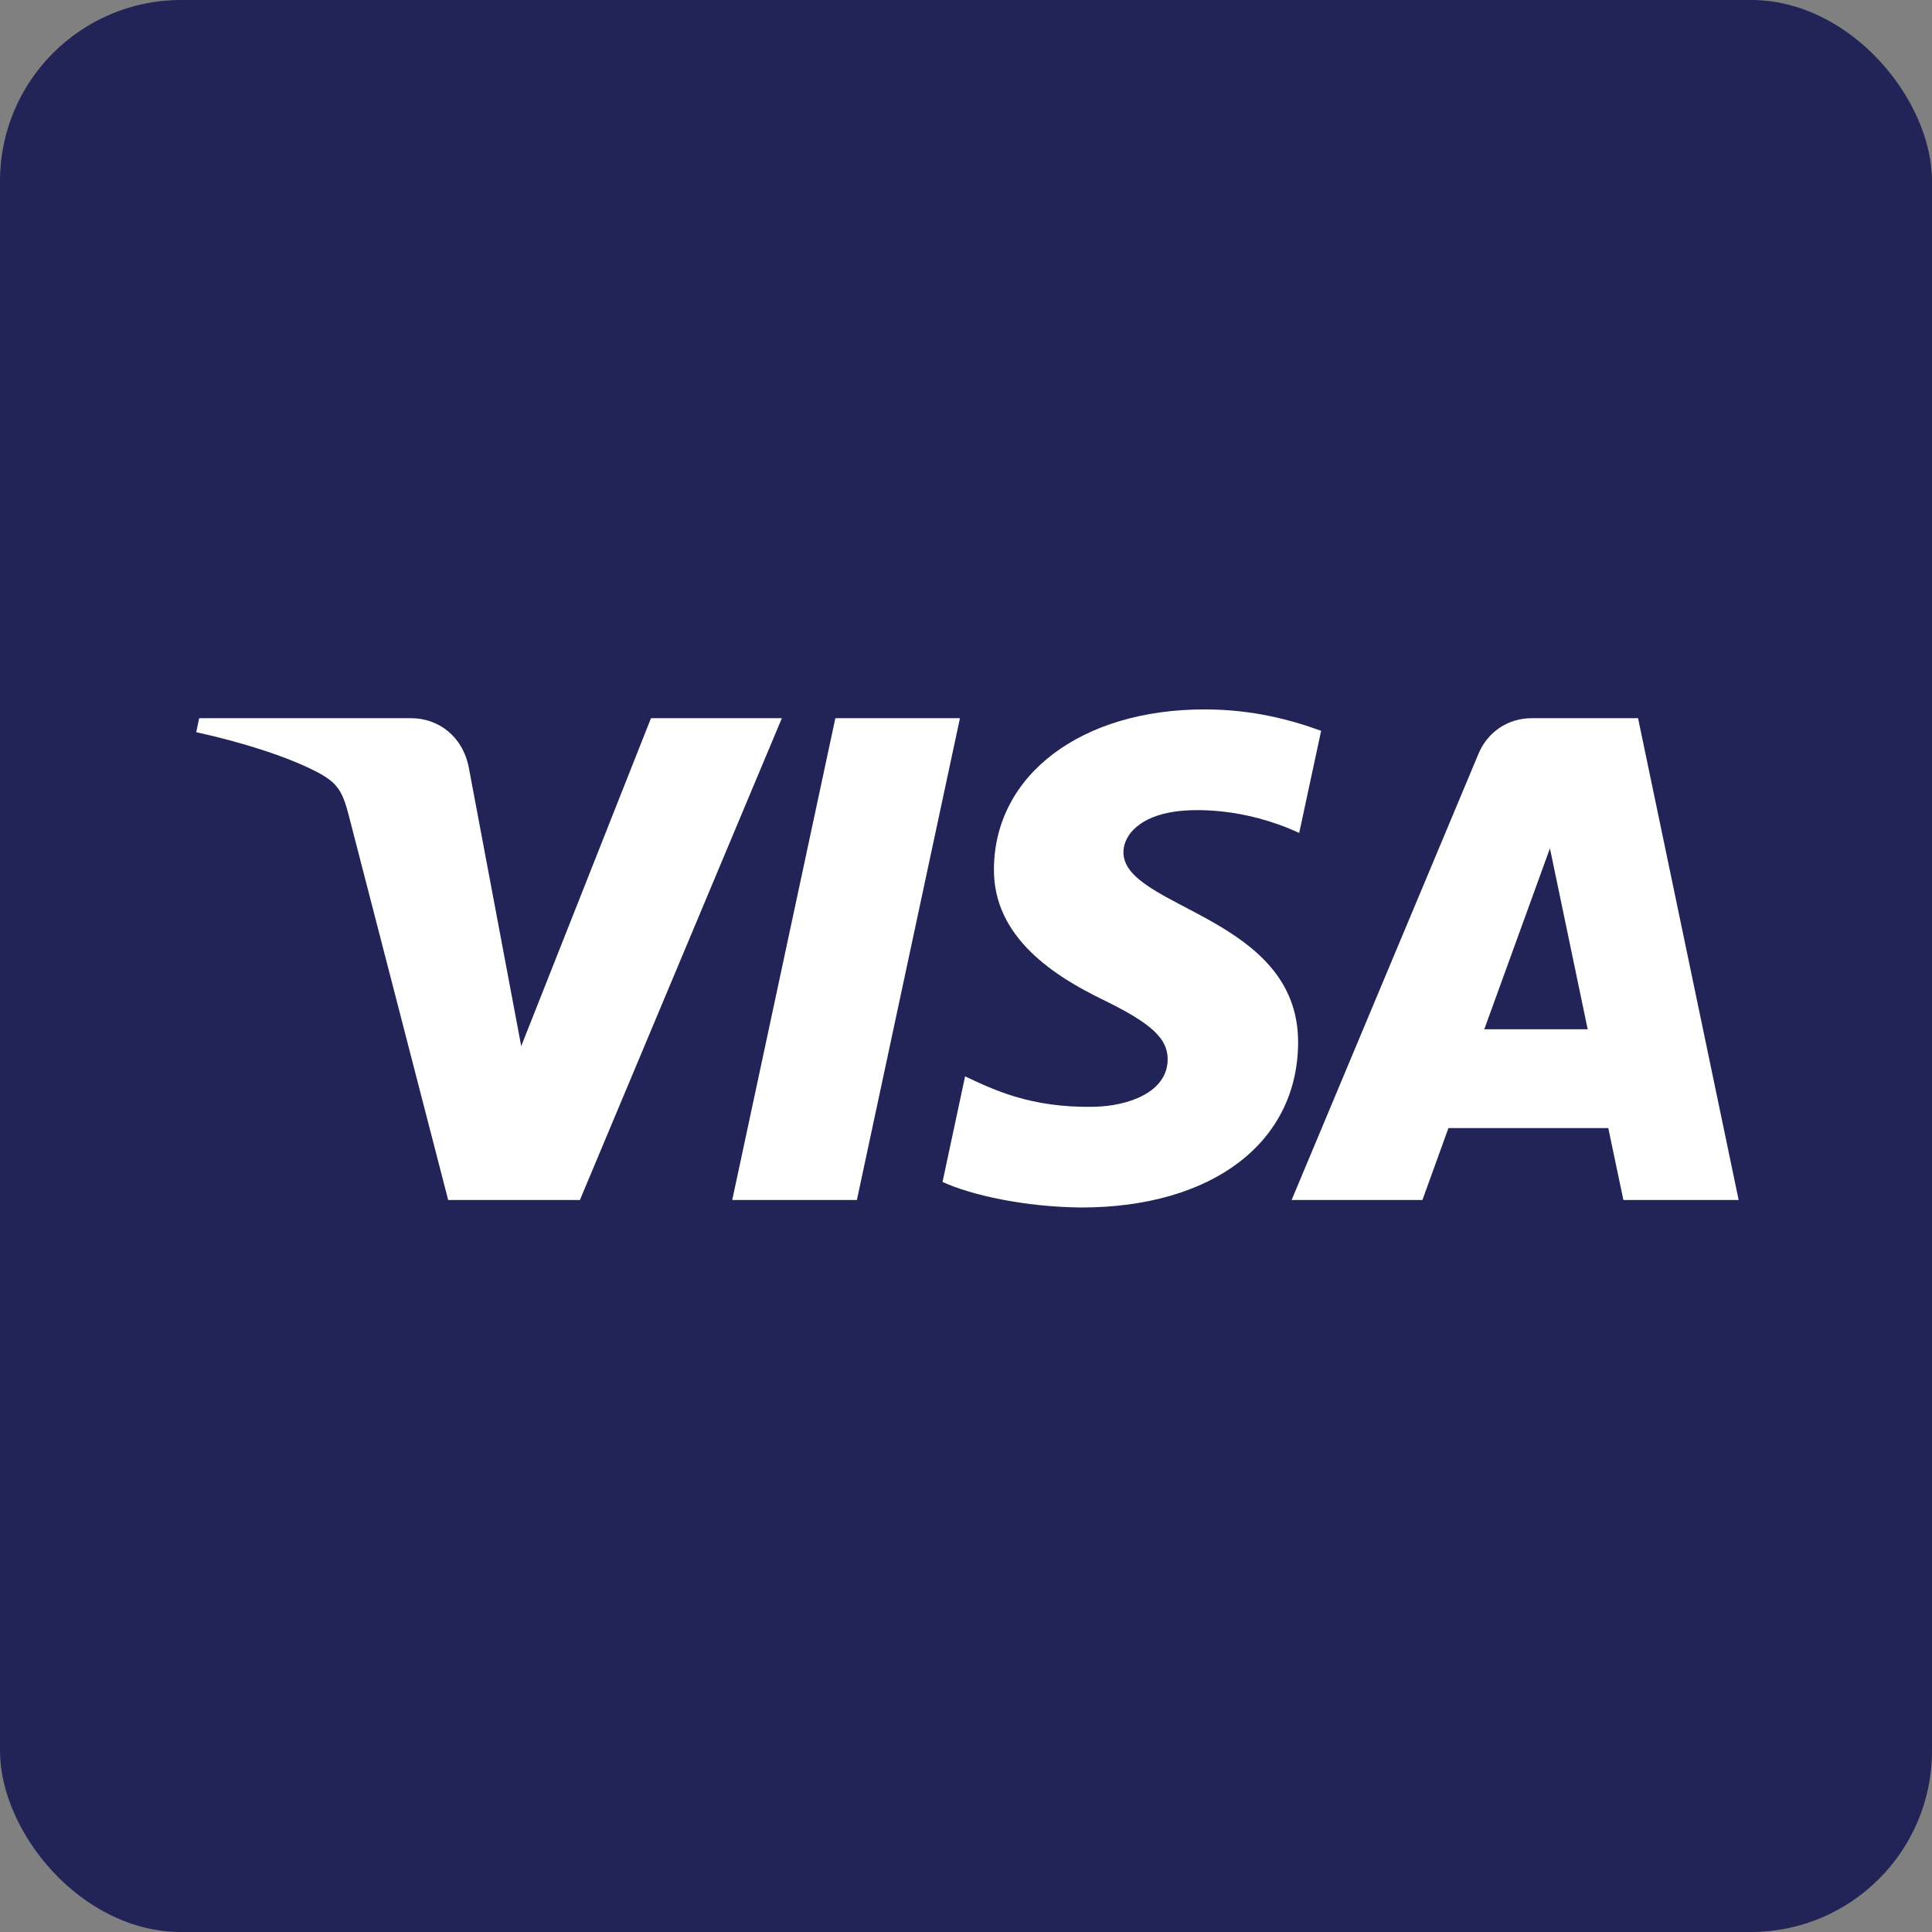
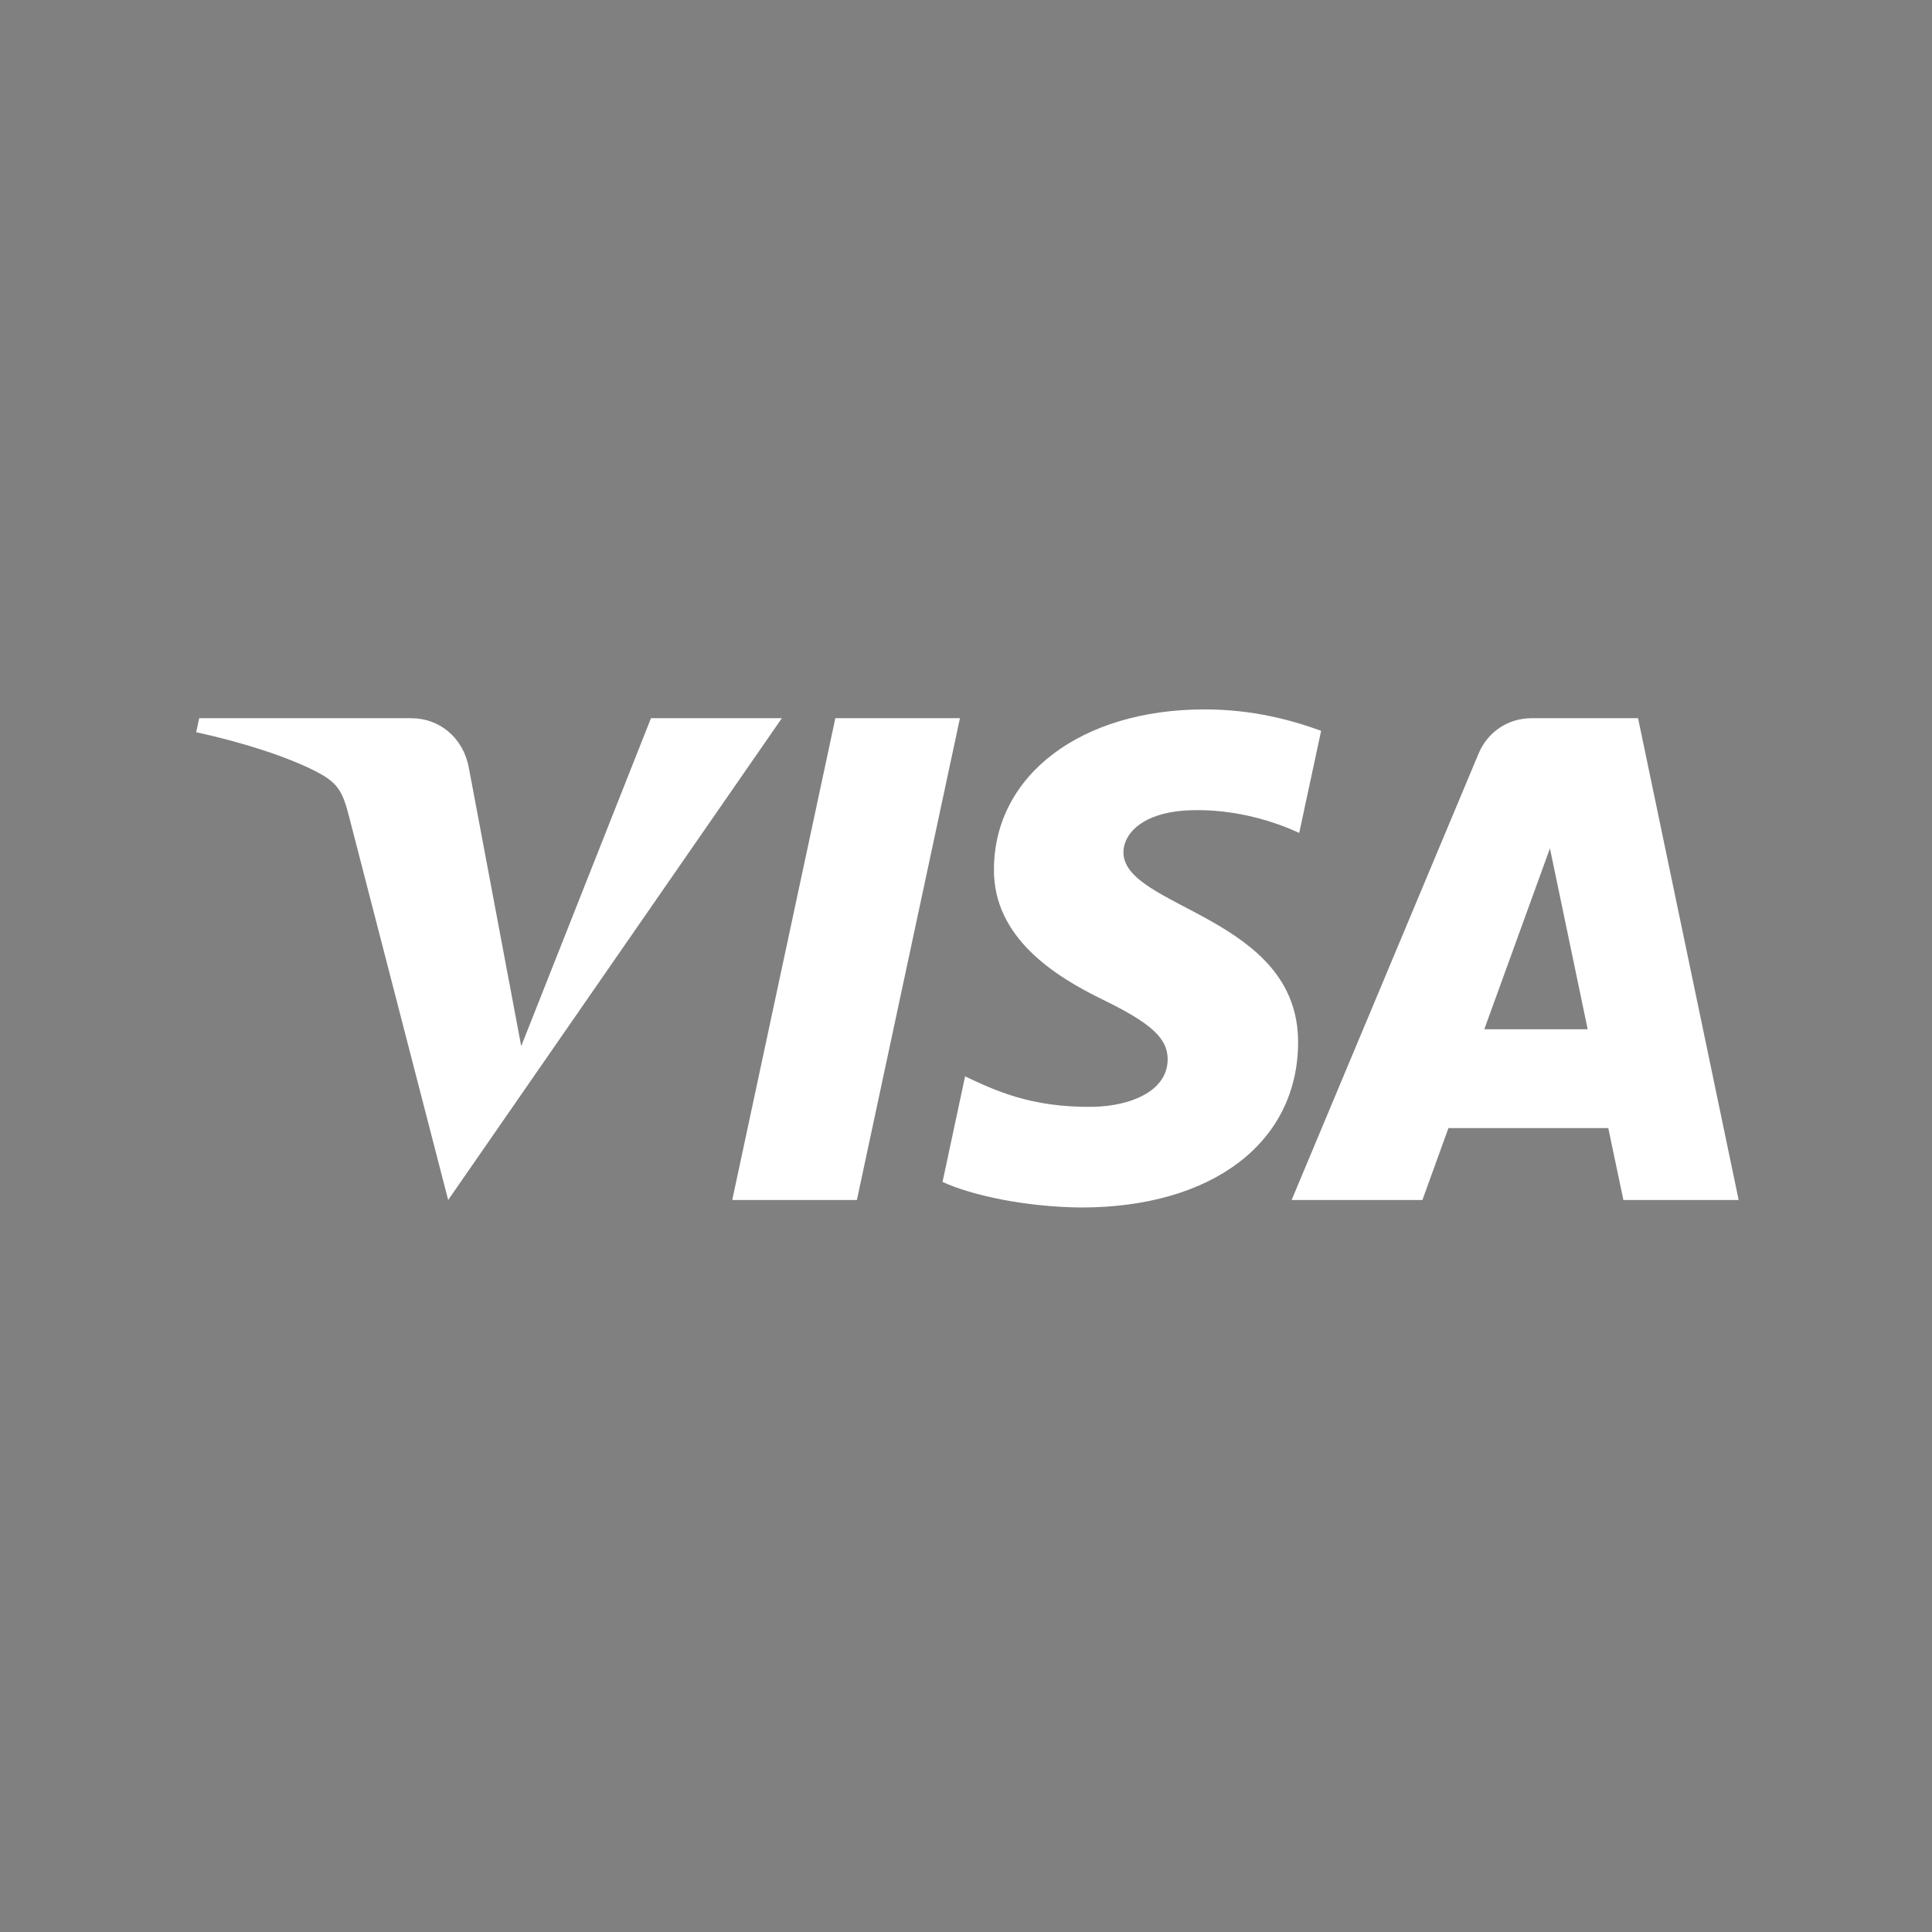
<svg xmlns="http://www.w3.org/2000/svg" width="128" height="128" viewBox="0 0 128 128" fill="none">
  <rect x="0" y="0" width="128" height="128" fill="#808080" stroke="none" />
-   <rect width="128" height="128" rx="12" fill="#222357" />
-   <path d="M65.851 57.55C65.793 62.147 69.948 64.712 73.078 66.237C76.293 67.802 77.374 68.806 77.361 70.205C77.337 72.347 74.796 73.292 72.418 73.329C68.269 73.393 65.857 72.209 63.939 71.313L62.445 78.306C64.369 79.193 67.931 79.966 71.626 80C80.298 80 85.972 75.719 86.003 69.082C86.036 60.658 74.351 60.192 74.431 56.427C74.458 55.285 75.548 54.067 77.935 53.757C79.117 53.601 82.379 53.481 86.076 55.184L87.528 48.418C85.539 47.694 82.983 47 79.801 47C71.638 47 65.897 51.339 65.851 57.55ZM101.475 47.583C99.891 47.583 98.556 48.507 97.961 49.924L85.573 79.503H94.239L95.963 74.737H106.553L107.554 79.503H115.191L108.526 47.583H101.475ZM102.687 56.206L105.188 68.192H98.338L102.687 56.206ZM55.344 47.583L48.513 79.503H56.771L63.599 47.583H55.344ZM43.128 47.583L34.532 69.309L31.056 50.836C30.648 48.774 29.037 47.583 27.248 47.583H13.196L13 48.51C15.884 49.136 19.162 50.145 21.147 51.225C22.362 51.885 22.709 52.462 23.108 54.03L29.693 79.503H38.42L51.8 47.583H43.128Z" fill="white" />
+   <path d="M65.851 57.55C65.793 62.147 69.948 64.712 73.078 66.237C76.293 67.802 77.374 68.806 77.361 70.205C77.337 72.347 74.796 73.292 72.418 73.329C68.269 73.393 65.857 72.209 63.939 71.313L62.445 78.306C64.369 79.193 67.931 79.966 71.626 80C80.298 80 85.972 75.719 86.003 69.082C86.036 60.658 74.351 60.192 74.431 56.427C74.458 55.285 75.548 54.067 77.935 53.757C79.117 53.601 82.379 53.481 86.076 55.184L87.528 48.418C85.539 47.694 82.983 47 79.801 47C71.638 47 65.897 51.339 65.851 57.55ZM101.475 47.583C99.891 47.583 98.556 48.507 97.961 49.924L85.573 79.503H94.239L95.963 74.737H106.553L107.554 79.503H115.191L108.526 47.583H101.475ZM102.687 56.206L105.188 68.192H98.338L102.687 56.206ZM55.344 47.583L48.513 79.503H56.771L63.599 47.583H55.344ZM43.128 47.583L34.532 69.309L31.056 50.836C30.648 48.774 29.037 47.583 27.248 47.583H13.196L13 48.51C15.884 49.136 19.162 50.145 21.147 51.225C22.362 51.885 22.709 52.462 23.108 54.03L29.693 79.503L51.8 47.583H43.128Z" fill="white" />
</svg>